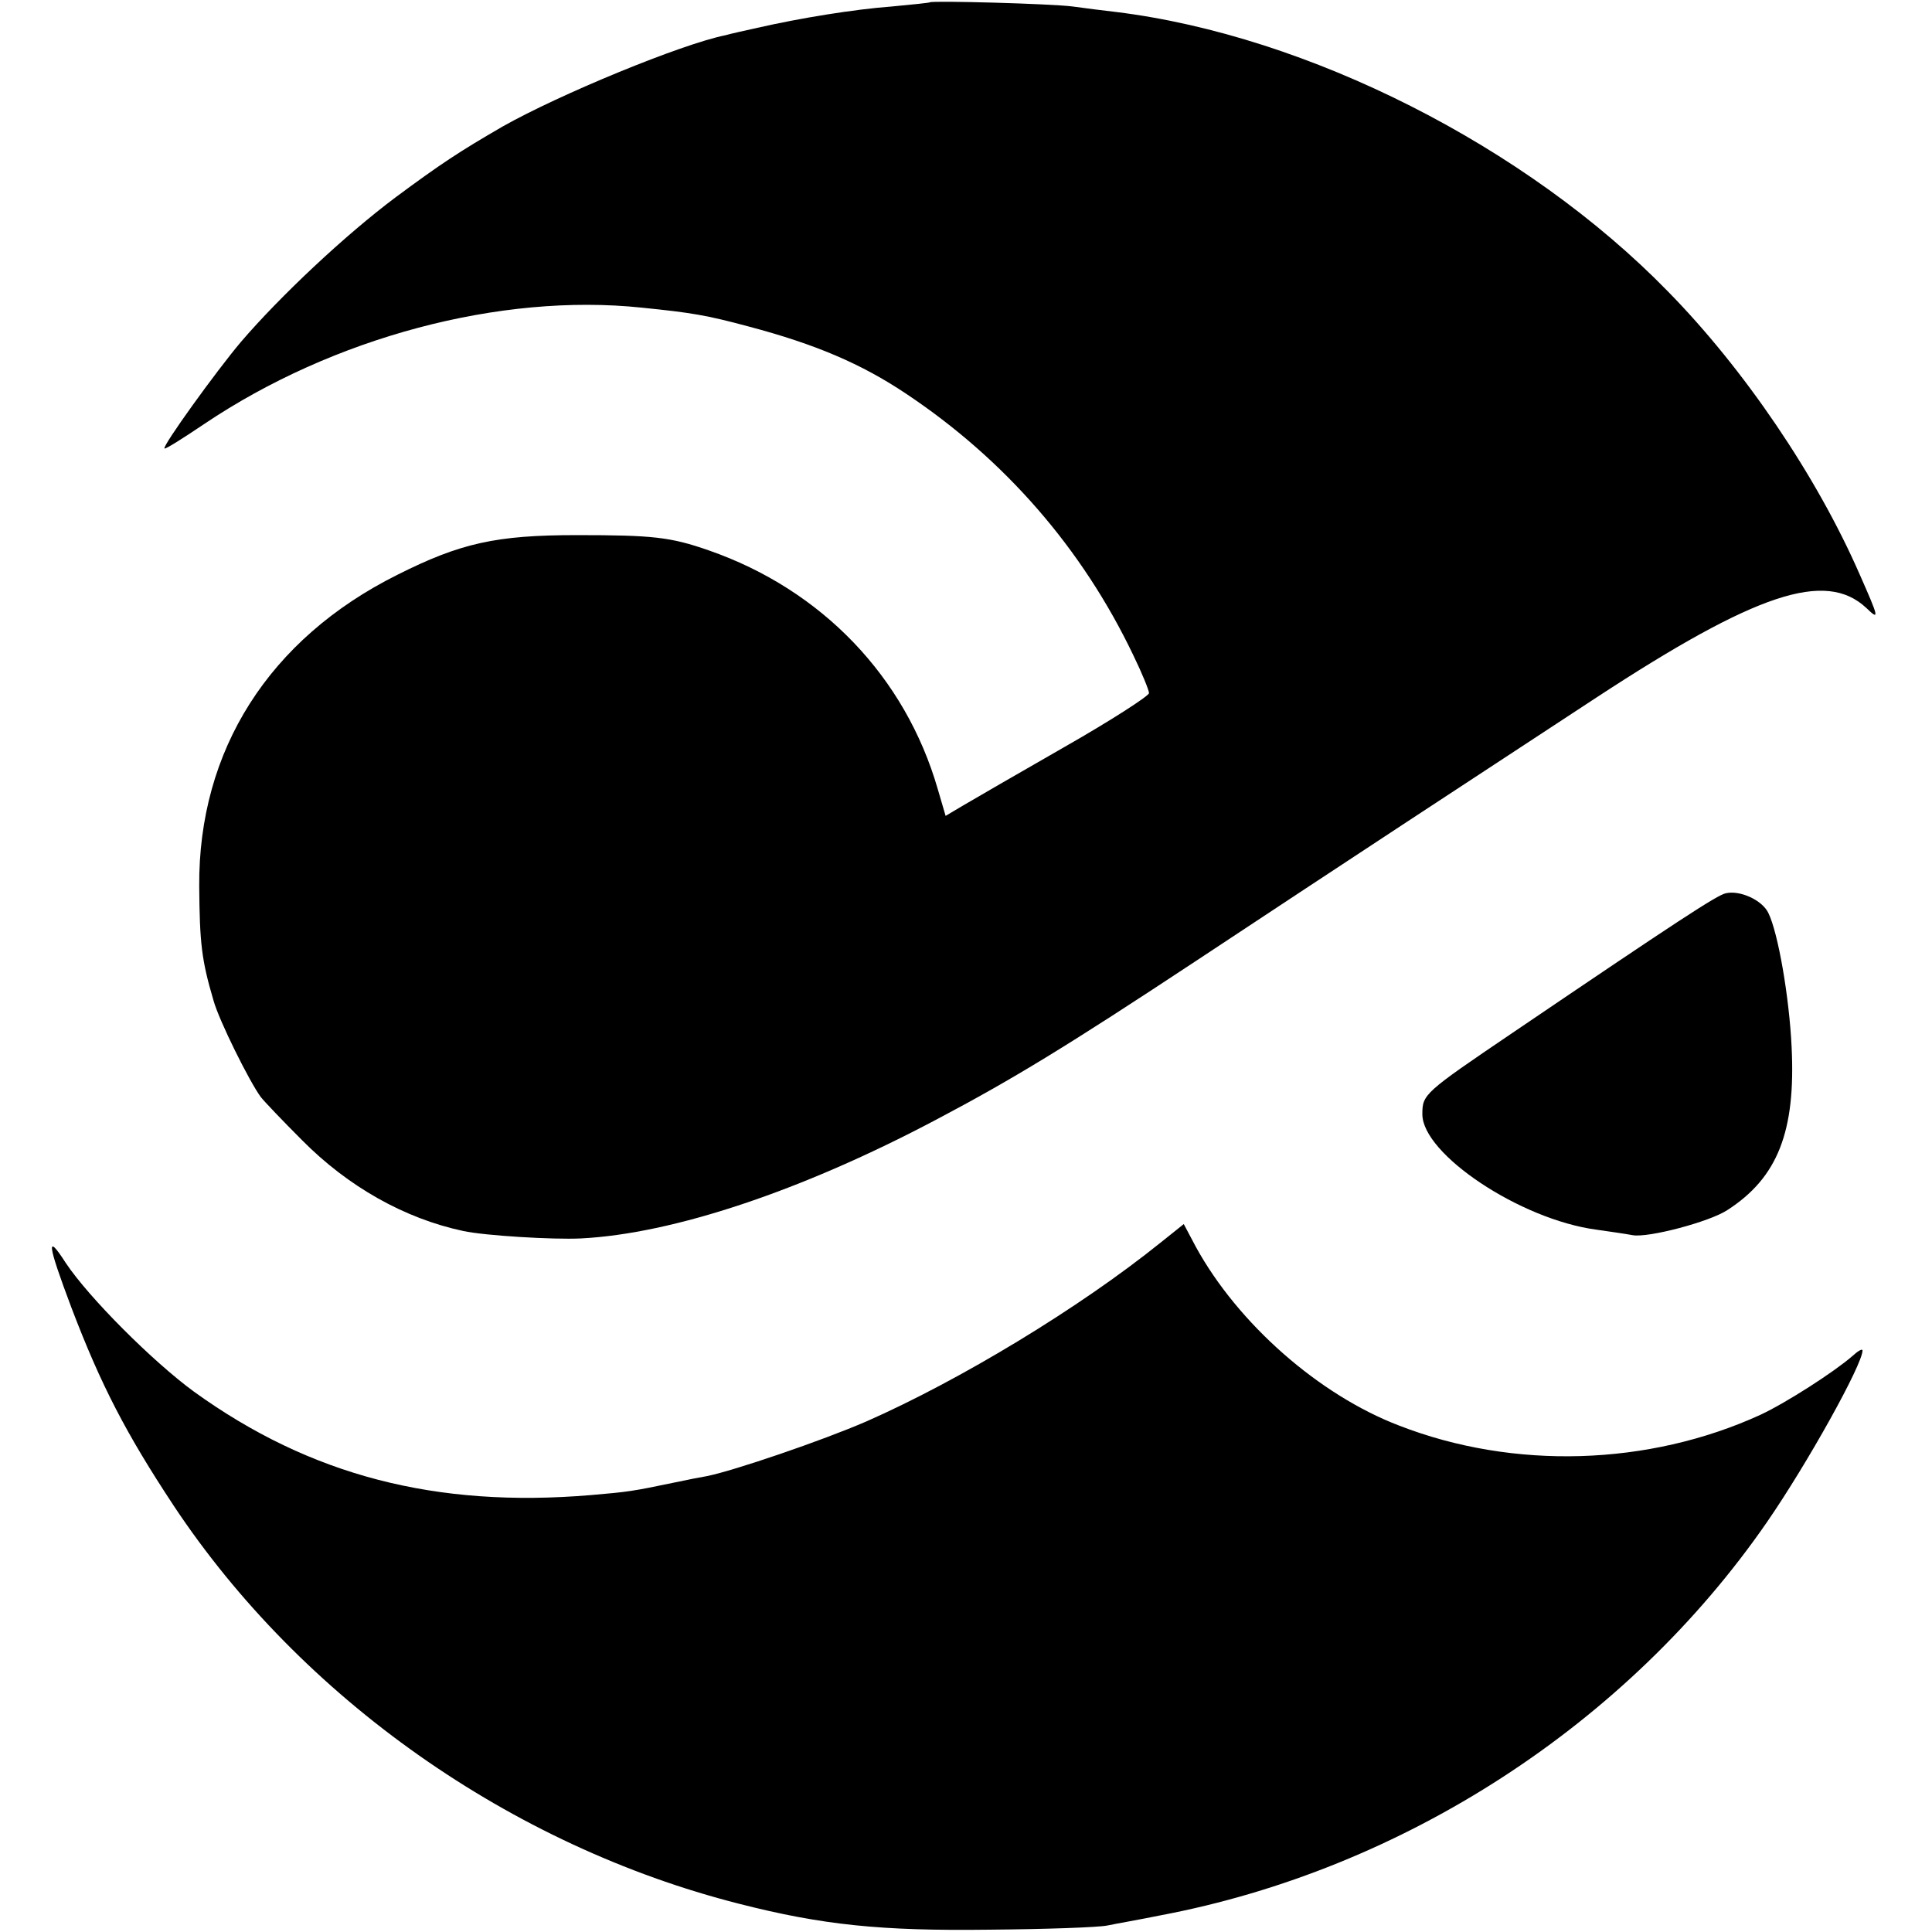
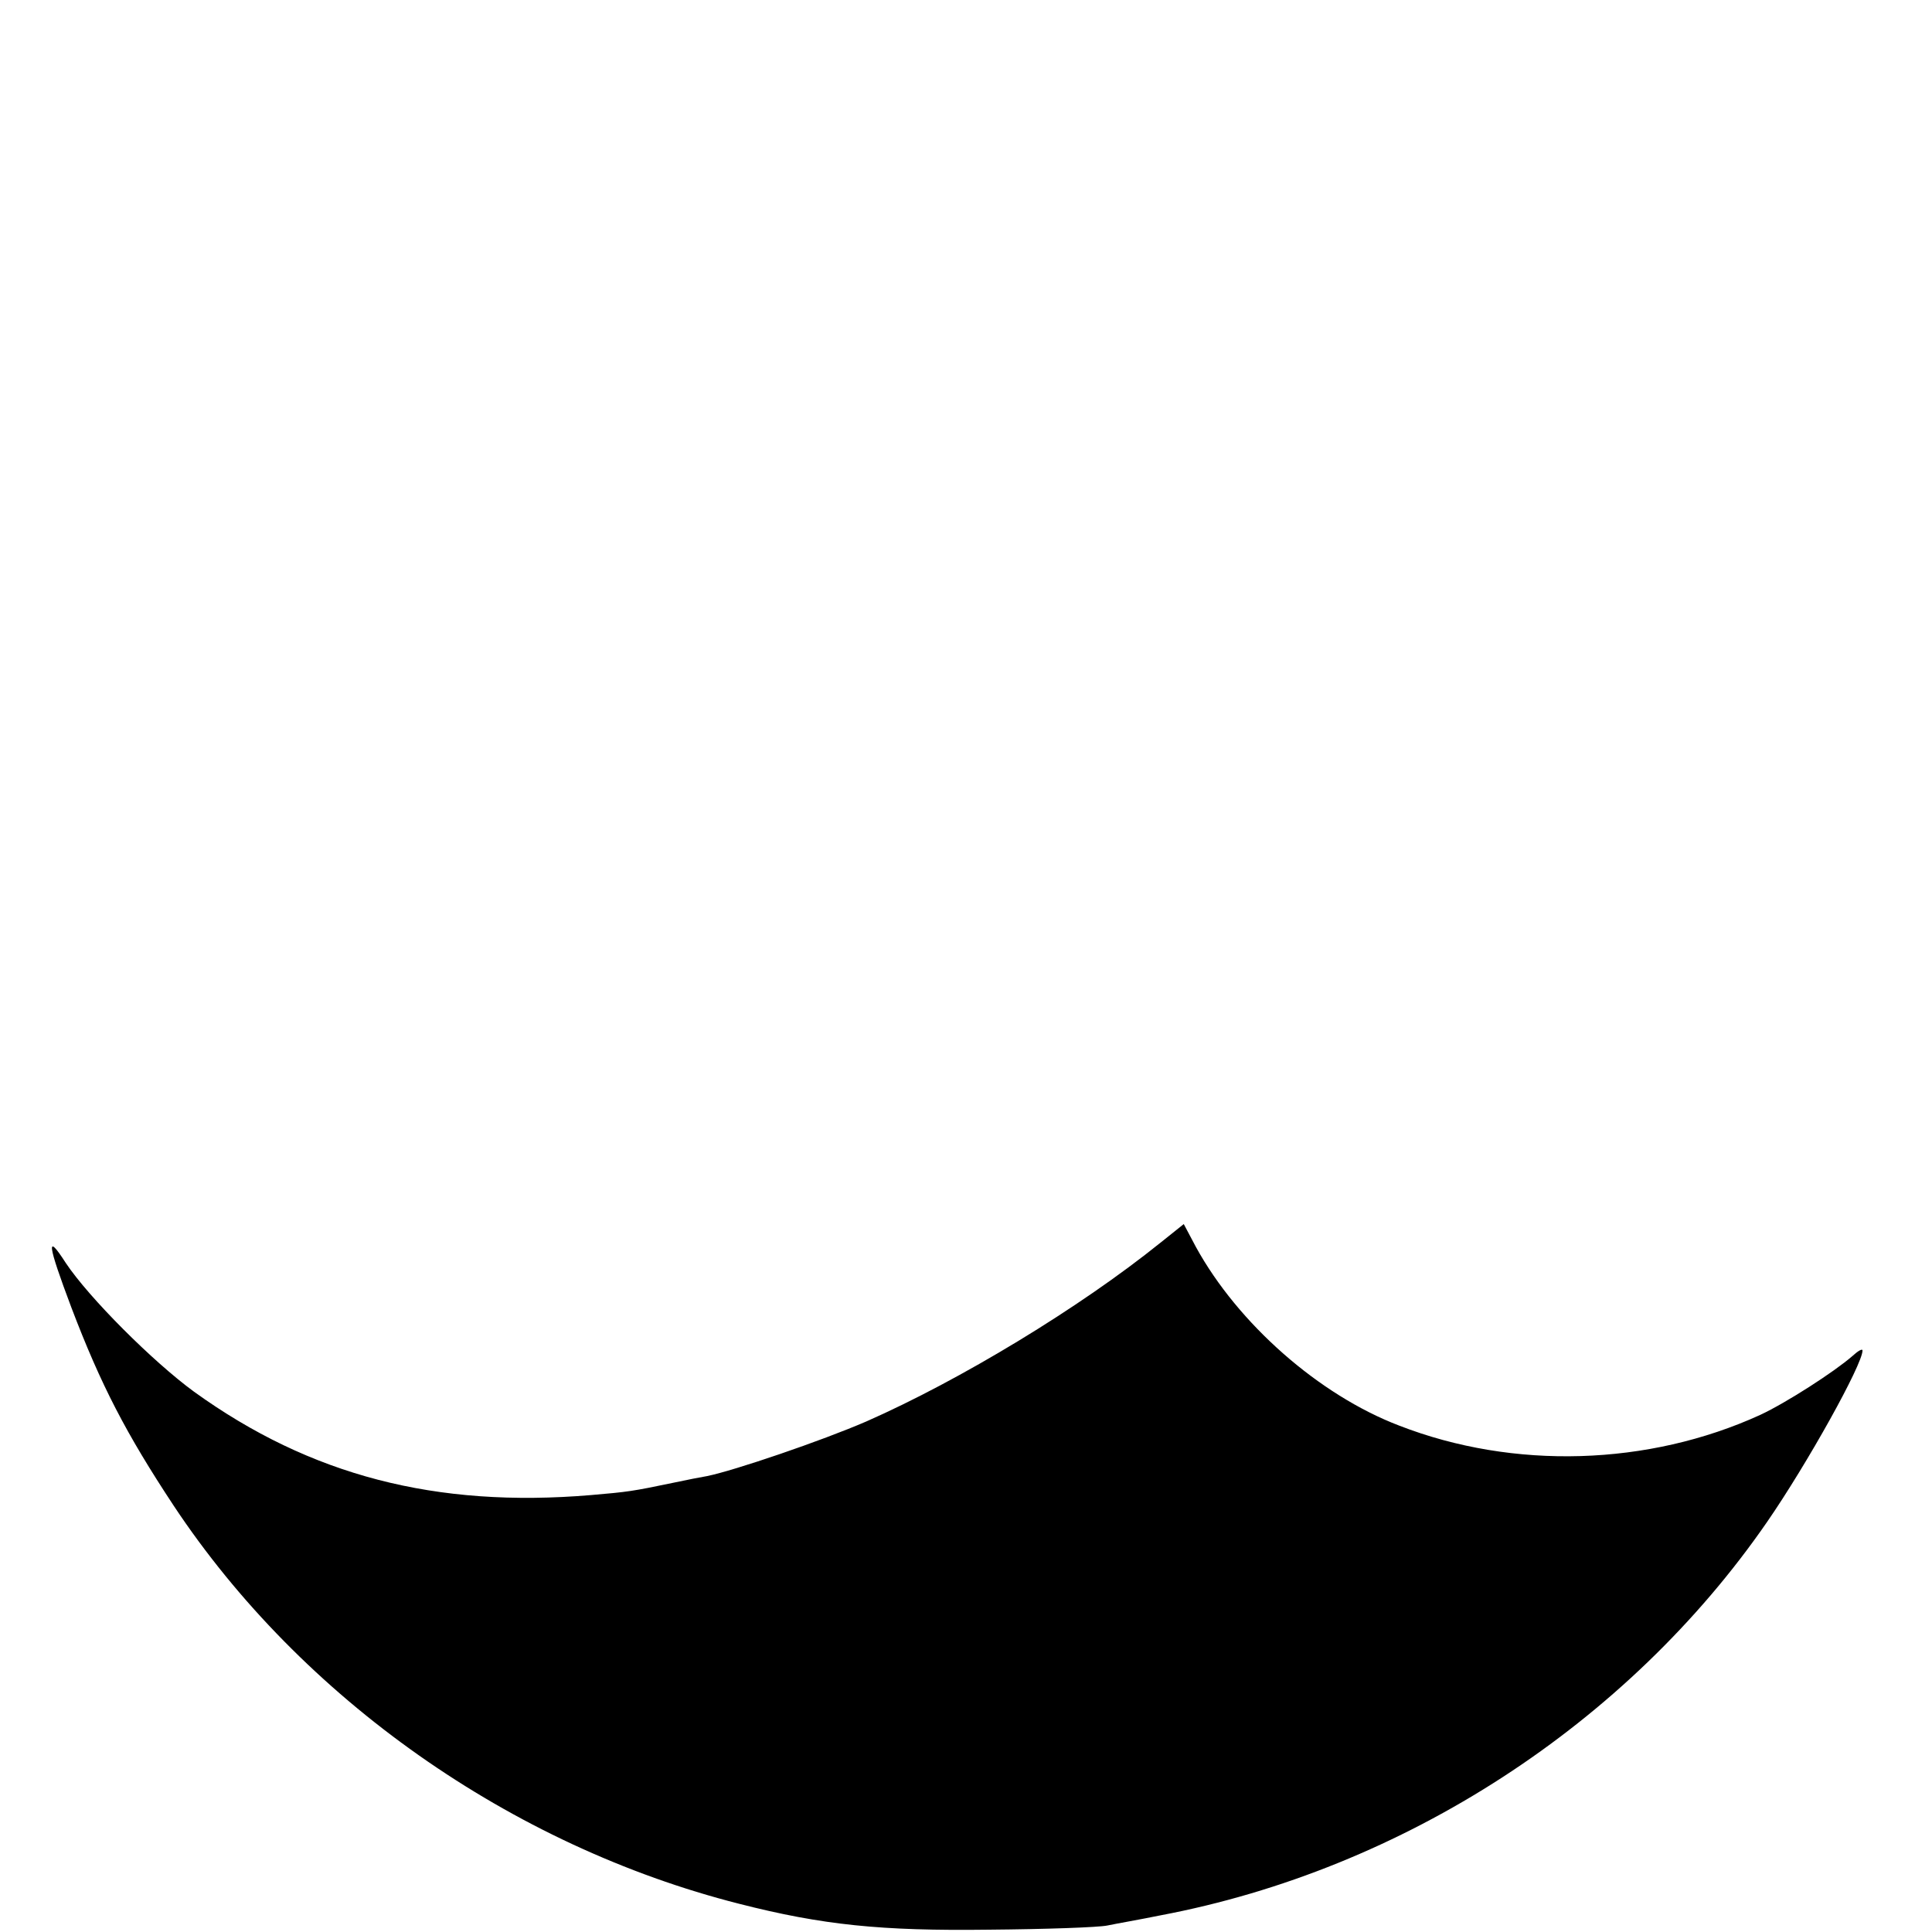
<svg xmlns="http://www.w3.org/2000/svg" version="1.0" width="417pt" height="417pt" viewBox="0 0 417 417" preserveAspectRatio="xMidYMid meet">
  <g transform="translate(0,417) scale(0.1,-0.1)" fill="#000000" stroke="none">
-     <path d="M2007 4165 c-1 -1 -38 -5 -82 -9 -81 -6 -198 -25 -290 -46 -27 -6 -59 -13 -69 -16 -95 -19 -359 -128 -481 -197 -95 -55 -134 -81 -230 -152 -111 -83 -251 -215 -335 -313 -54 -64 -170 -225 -165 -230 2 -2 40 22 86 53 278 187 639 283 944 251 108 -11 139 -16 232 -41 143 -38 242 -80 339 -145 213 -142 380 -334 490 -564 19 -39 34 -76 34 -82 0 -6 -82 -59 -182 -116 -101 -58 -200 -115 -220 -127 l-37 -22 -17 58 c-70 242 -250 430 -494 515 -83 29 -121 33 -285 33 -174 0 -251 -17 -388 -86 -276 -138 -429 -378 -427 -672 1 -123 5 -159 31 -247 12 -43 77 -174 102 -208 7 -9 47 -51 89 -93 99 -100 221 -169 348 -196 46 -10 194 -19 254 -16 198 10 475 102 766 256 165 87 283 159 560 342 293 194 633 417 865 569 345 226 495 276 583 194 29 -28 28 -23 -14 72 -93 213 -250 444 -414 611 -306 314 -778 552 -1190 603 -25 3 -67 8 -95 12 -46 6 -302 13 -308 9z" />
-     <path d="M3725 2242 c-19 -4 -103 -59 -460 -301 -192 -130 -195 -133 -195 -176 0 -86 211 -227 375 -249 28 -4 63 -9 79 -12 34 -6 166 29 204 54 109 70 148 170 139 352 -5 107 -29 246 -50 289 -13 28 -61 50 -92 43z" />
+     <path d="M3725 2242 z" />
    <path d="M2505 1488 c-175 -141 -433 -297 -635 -386 -97 -42 -285 -106 -344 -118 -12 -2 -43 -8 -71 -14 -91 -19 -99 -20 -180 -27 -334 -28 -605 42 -856 223 -89 65 -227 203 -277 278 -43 67 -40 42 12 -96 64 -168 118 -272 221 -428 276 -416 728 -734 1220 -859 180 -46 307 -59 540 -56 121 1 236 5 255 9 19 4 71 13 115 22 524 99 1008 413 1309 849 87 126 206 340 206 370 0 5 -10 -1 -22 -12 -39 -34 -143 -101 -199 -127 -241 -110 -532 -119 -779 -23 -173 66 -348 220 -439 386 l-26 49 -50 -40z" />
  </g>
</svg>